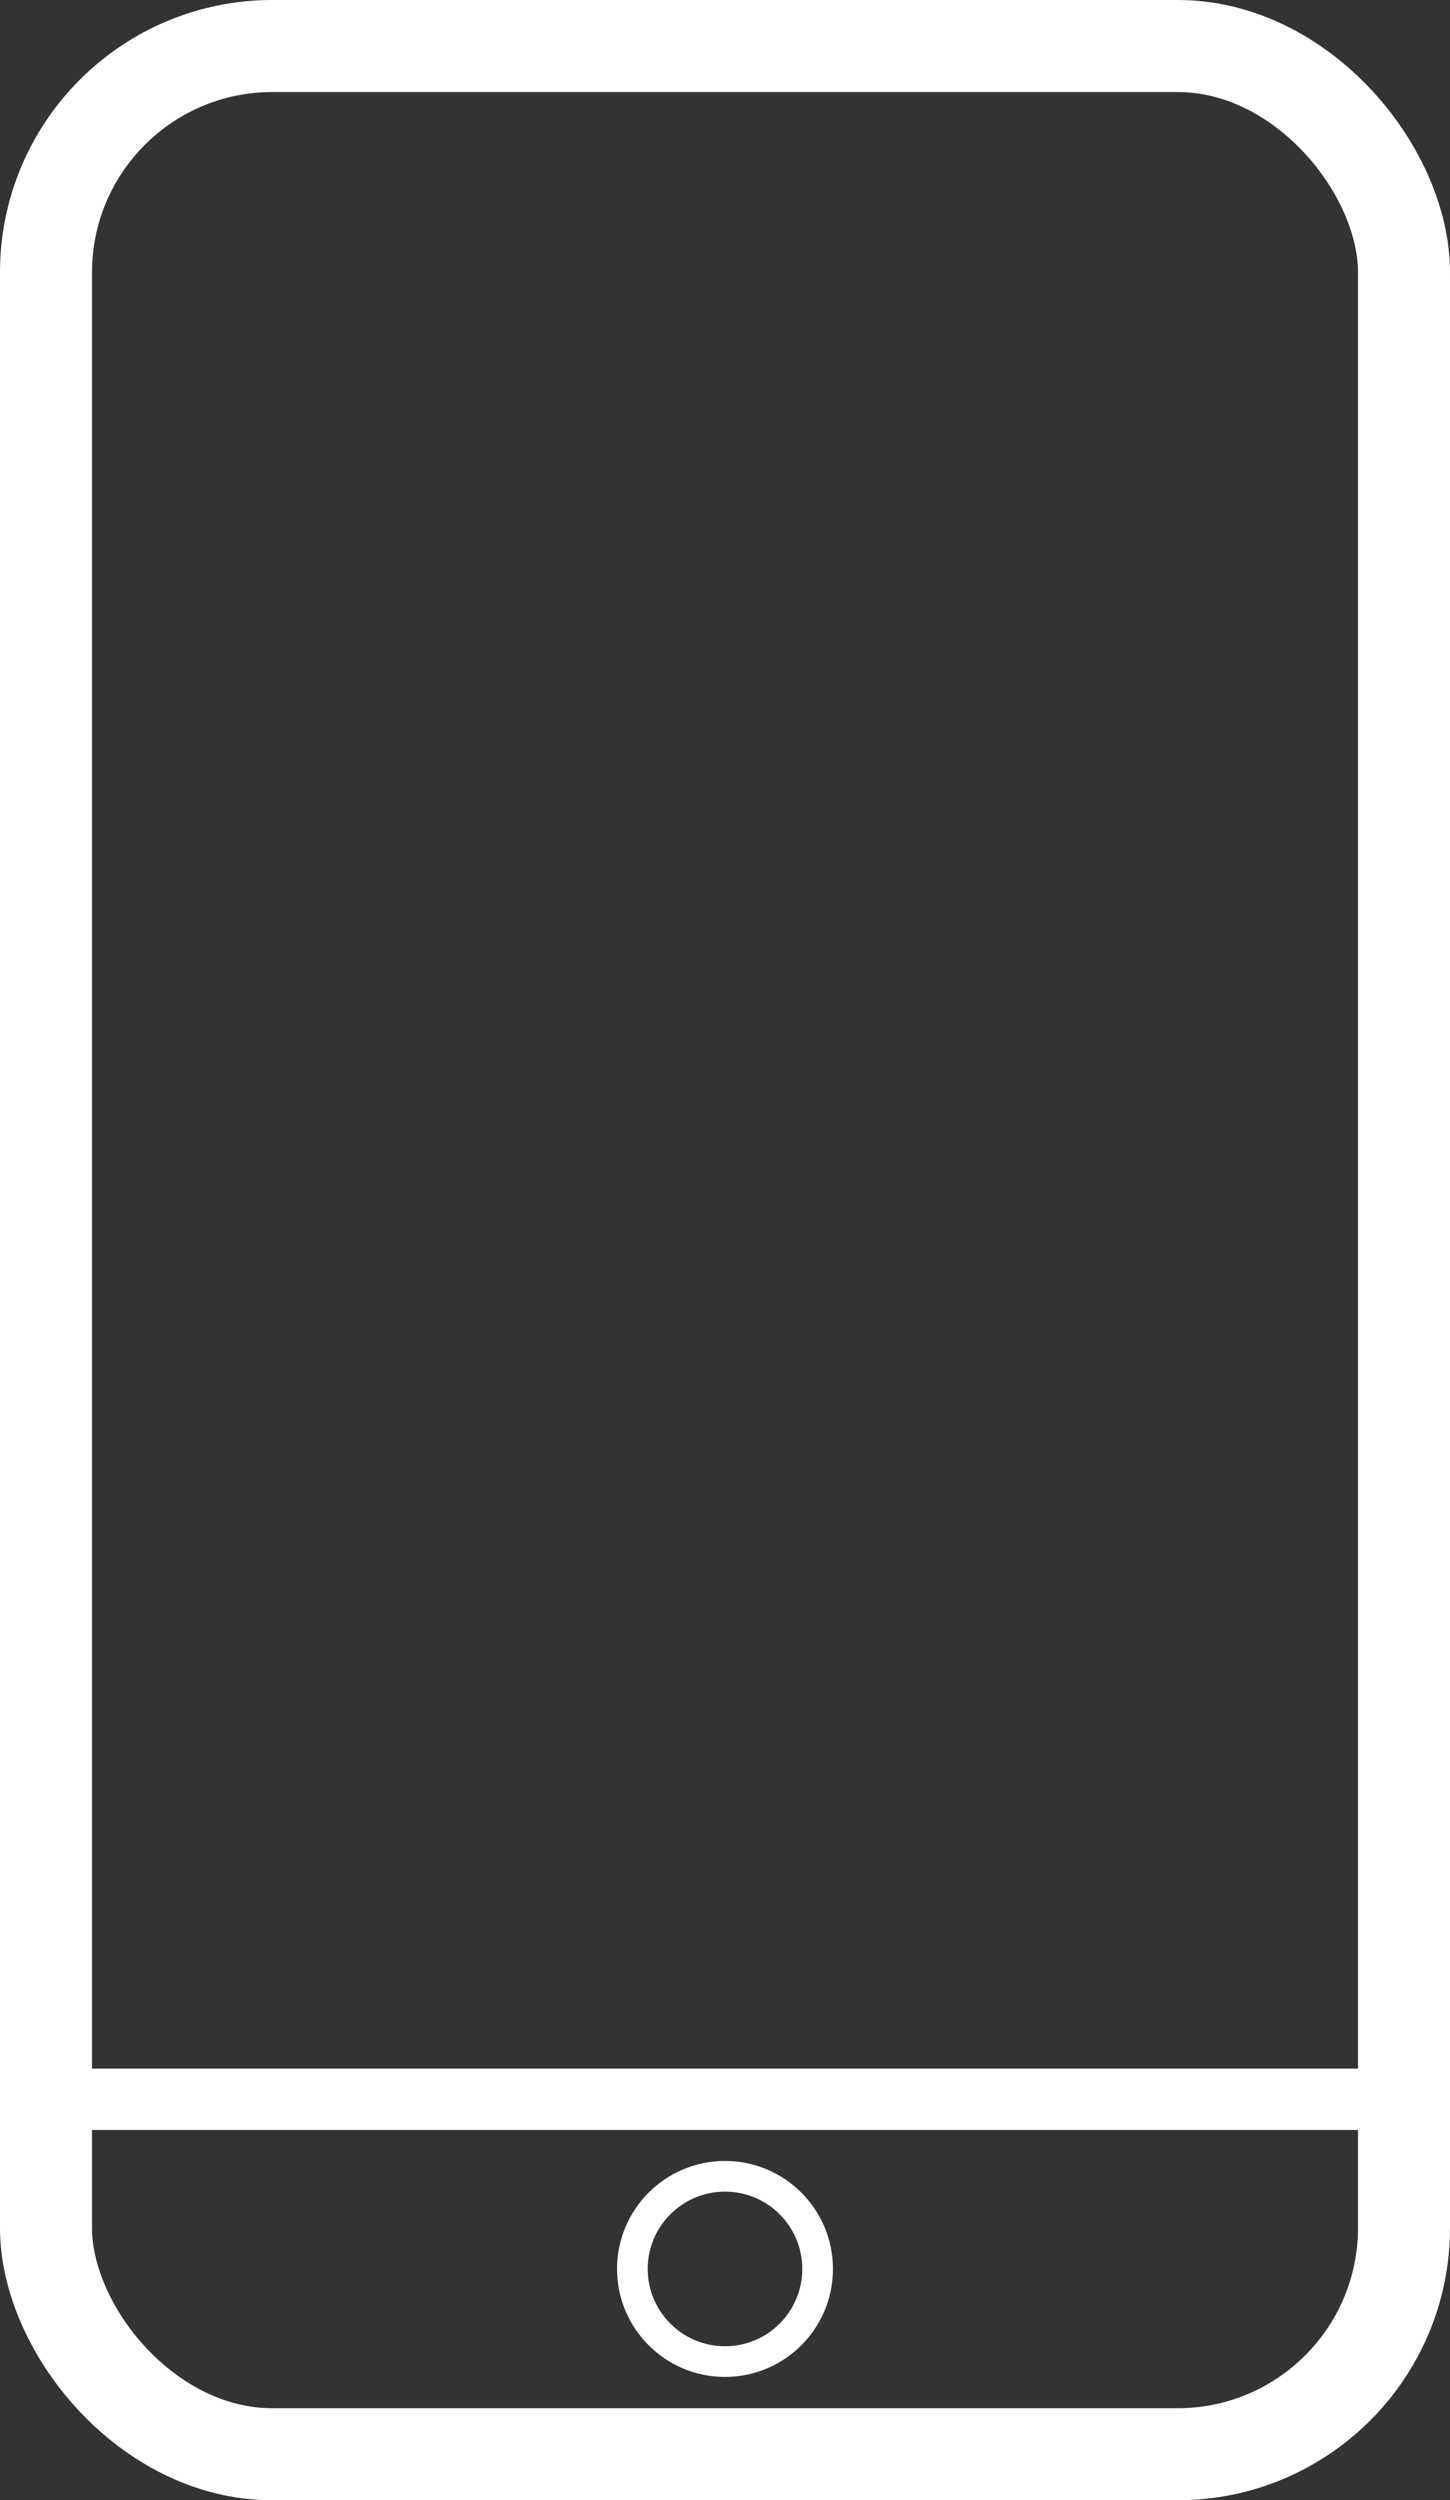
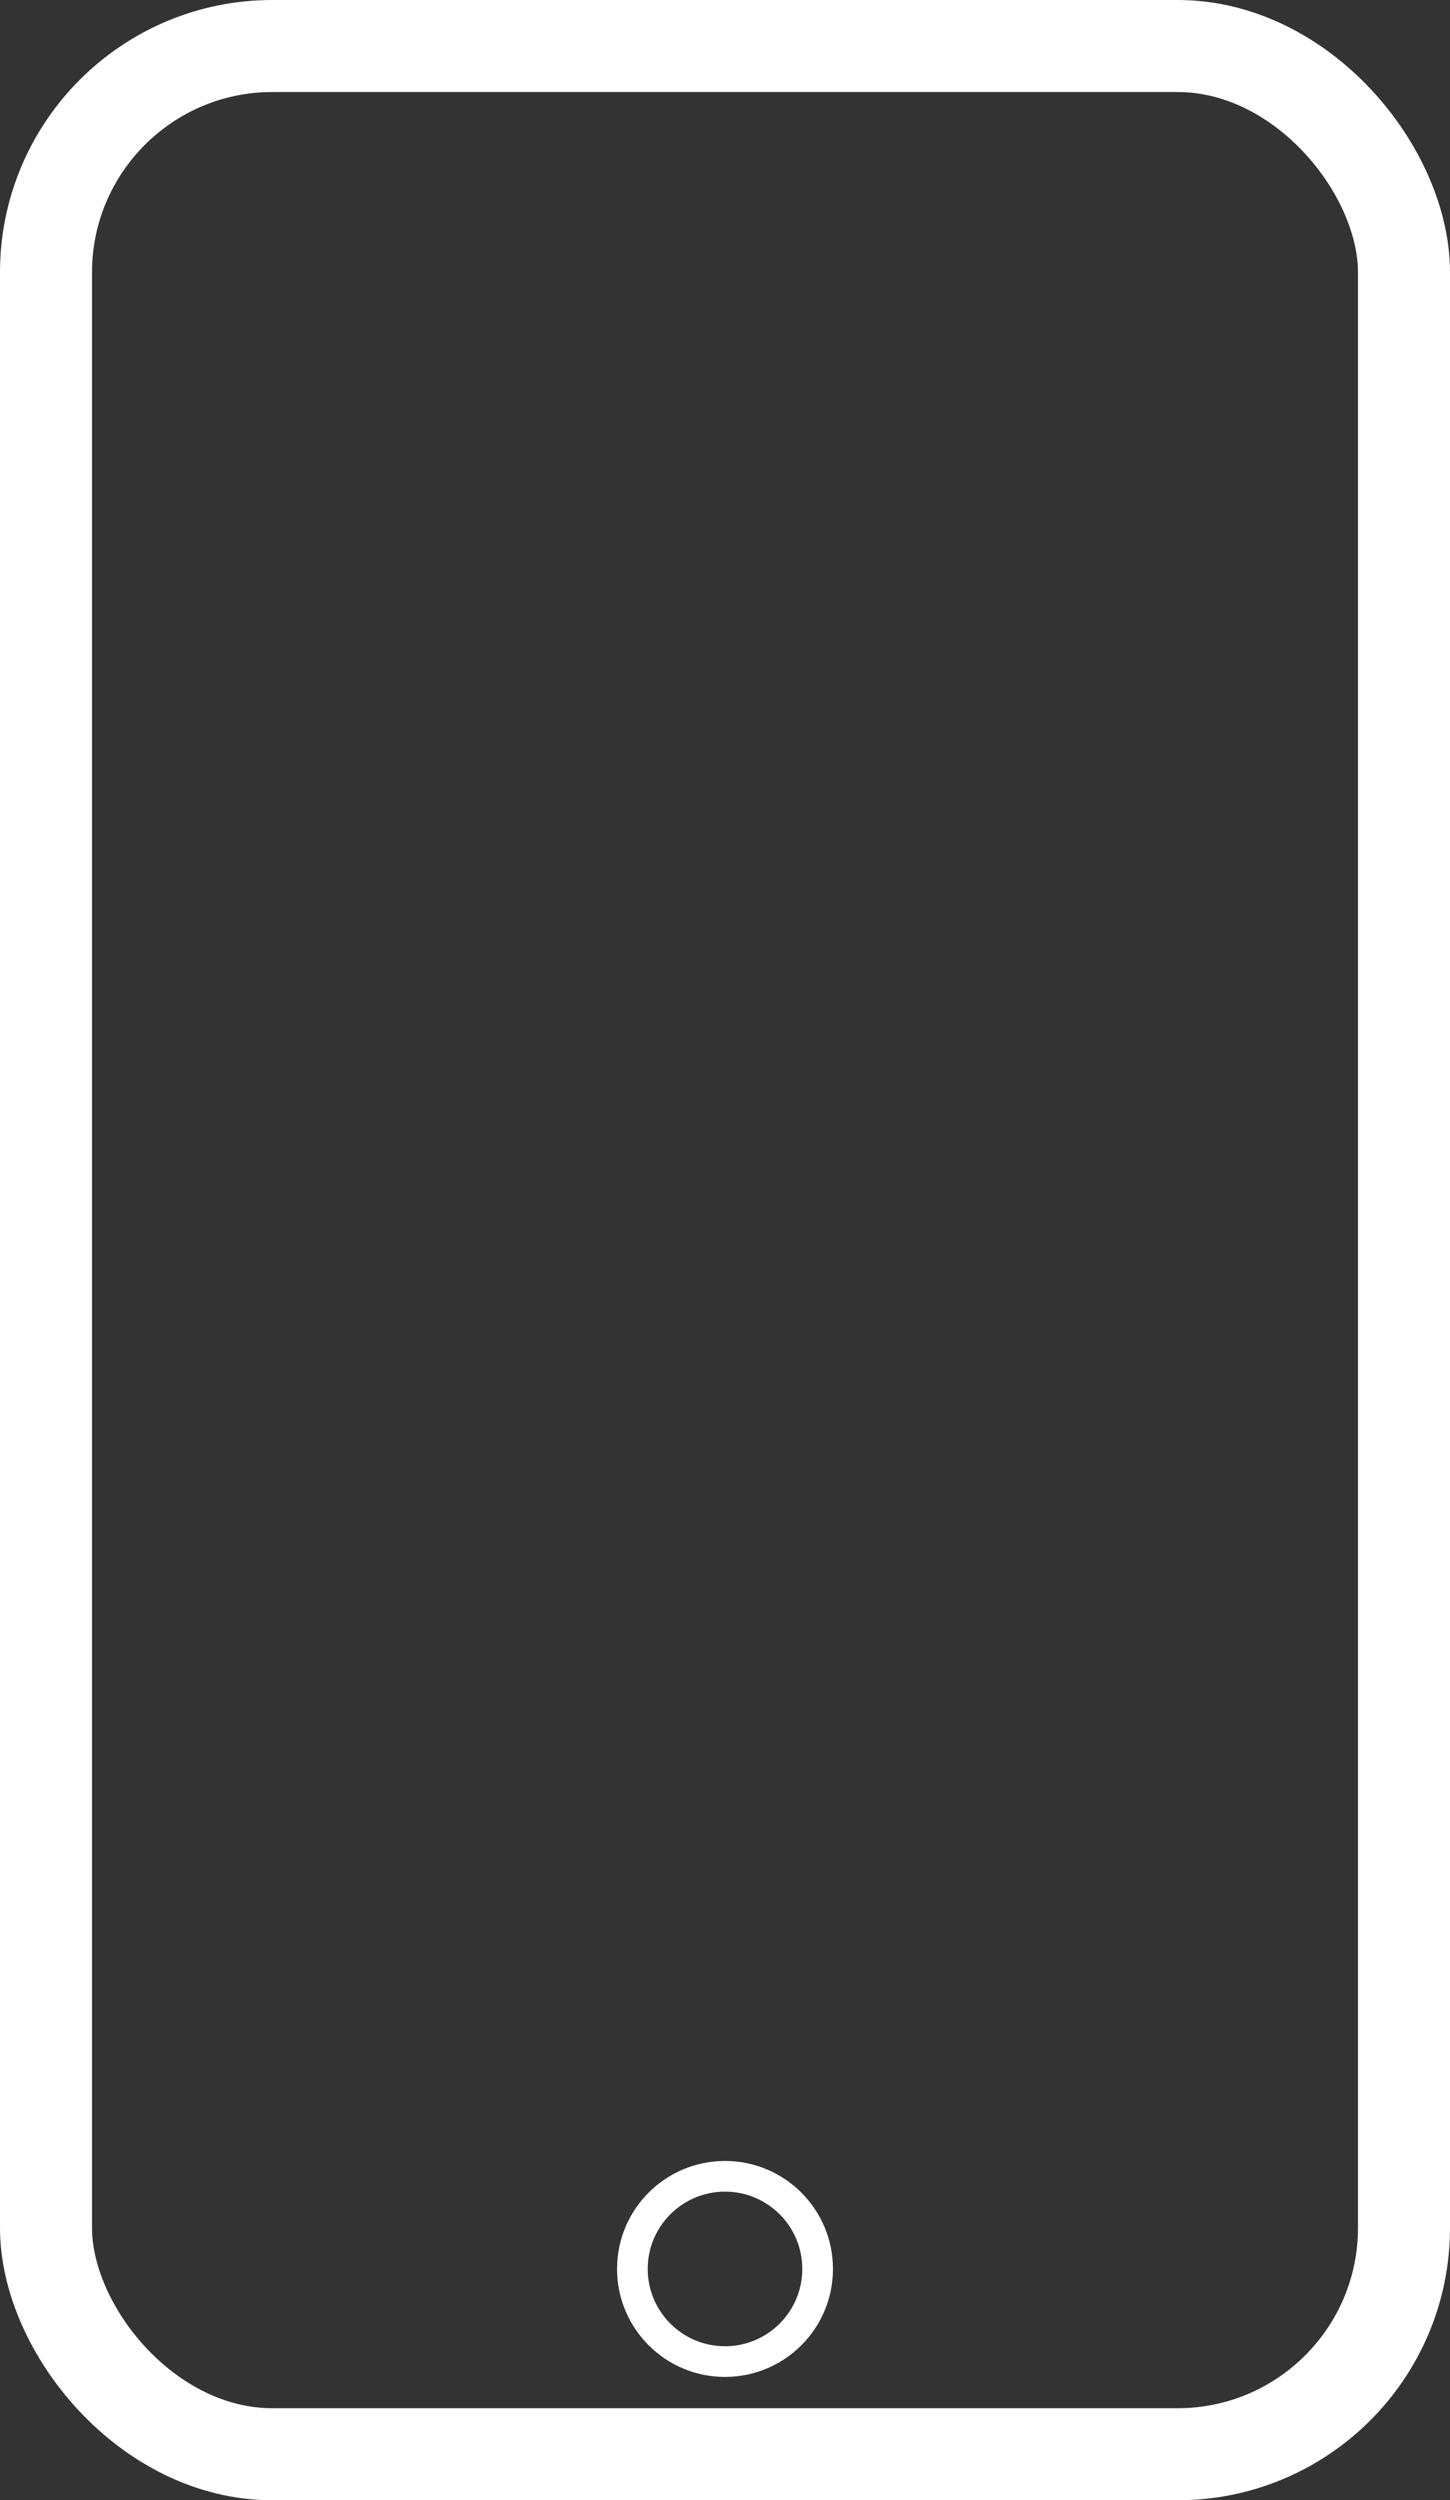
<svg xmlns="http://www.w3.org/2000/svg" viewBox="0 0 47.28 81.5">
  <rect x="0" y="0" width="47.28" height="81.5" fill="#333333" stroke="none" />
  <defs>
    <style>.cls-1,.cls-2,.cls-3{fill:none;stroke:#fff;stroke-miterlimit:10;}.cls-1{stroke-width:3px;}.cls-2{stroke-width:2px;}</style>
  </defs>
  <g id="Layer_2" data-name="Layer 2">
    <g id="Layer_1-2" data-name="Layer 1">
      <rect class="cls-1" x="1.5" y="1.5" width="44.28" height="78.5" rx="7.38" />
-       <line class="cls-2" x1="2" y1="68.43" x2="46.29" y2="68.43" />
      <circle class="cls-3" cx="23.64" cy="73.96" r="3.02" />
    </g>
  </g>
</svg>